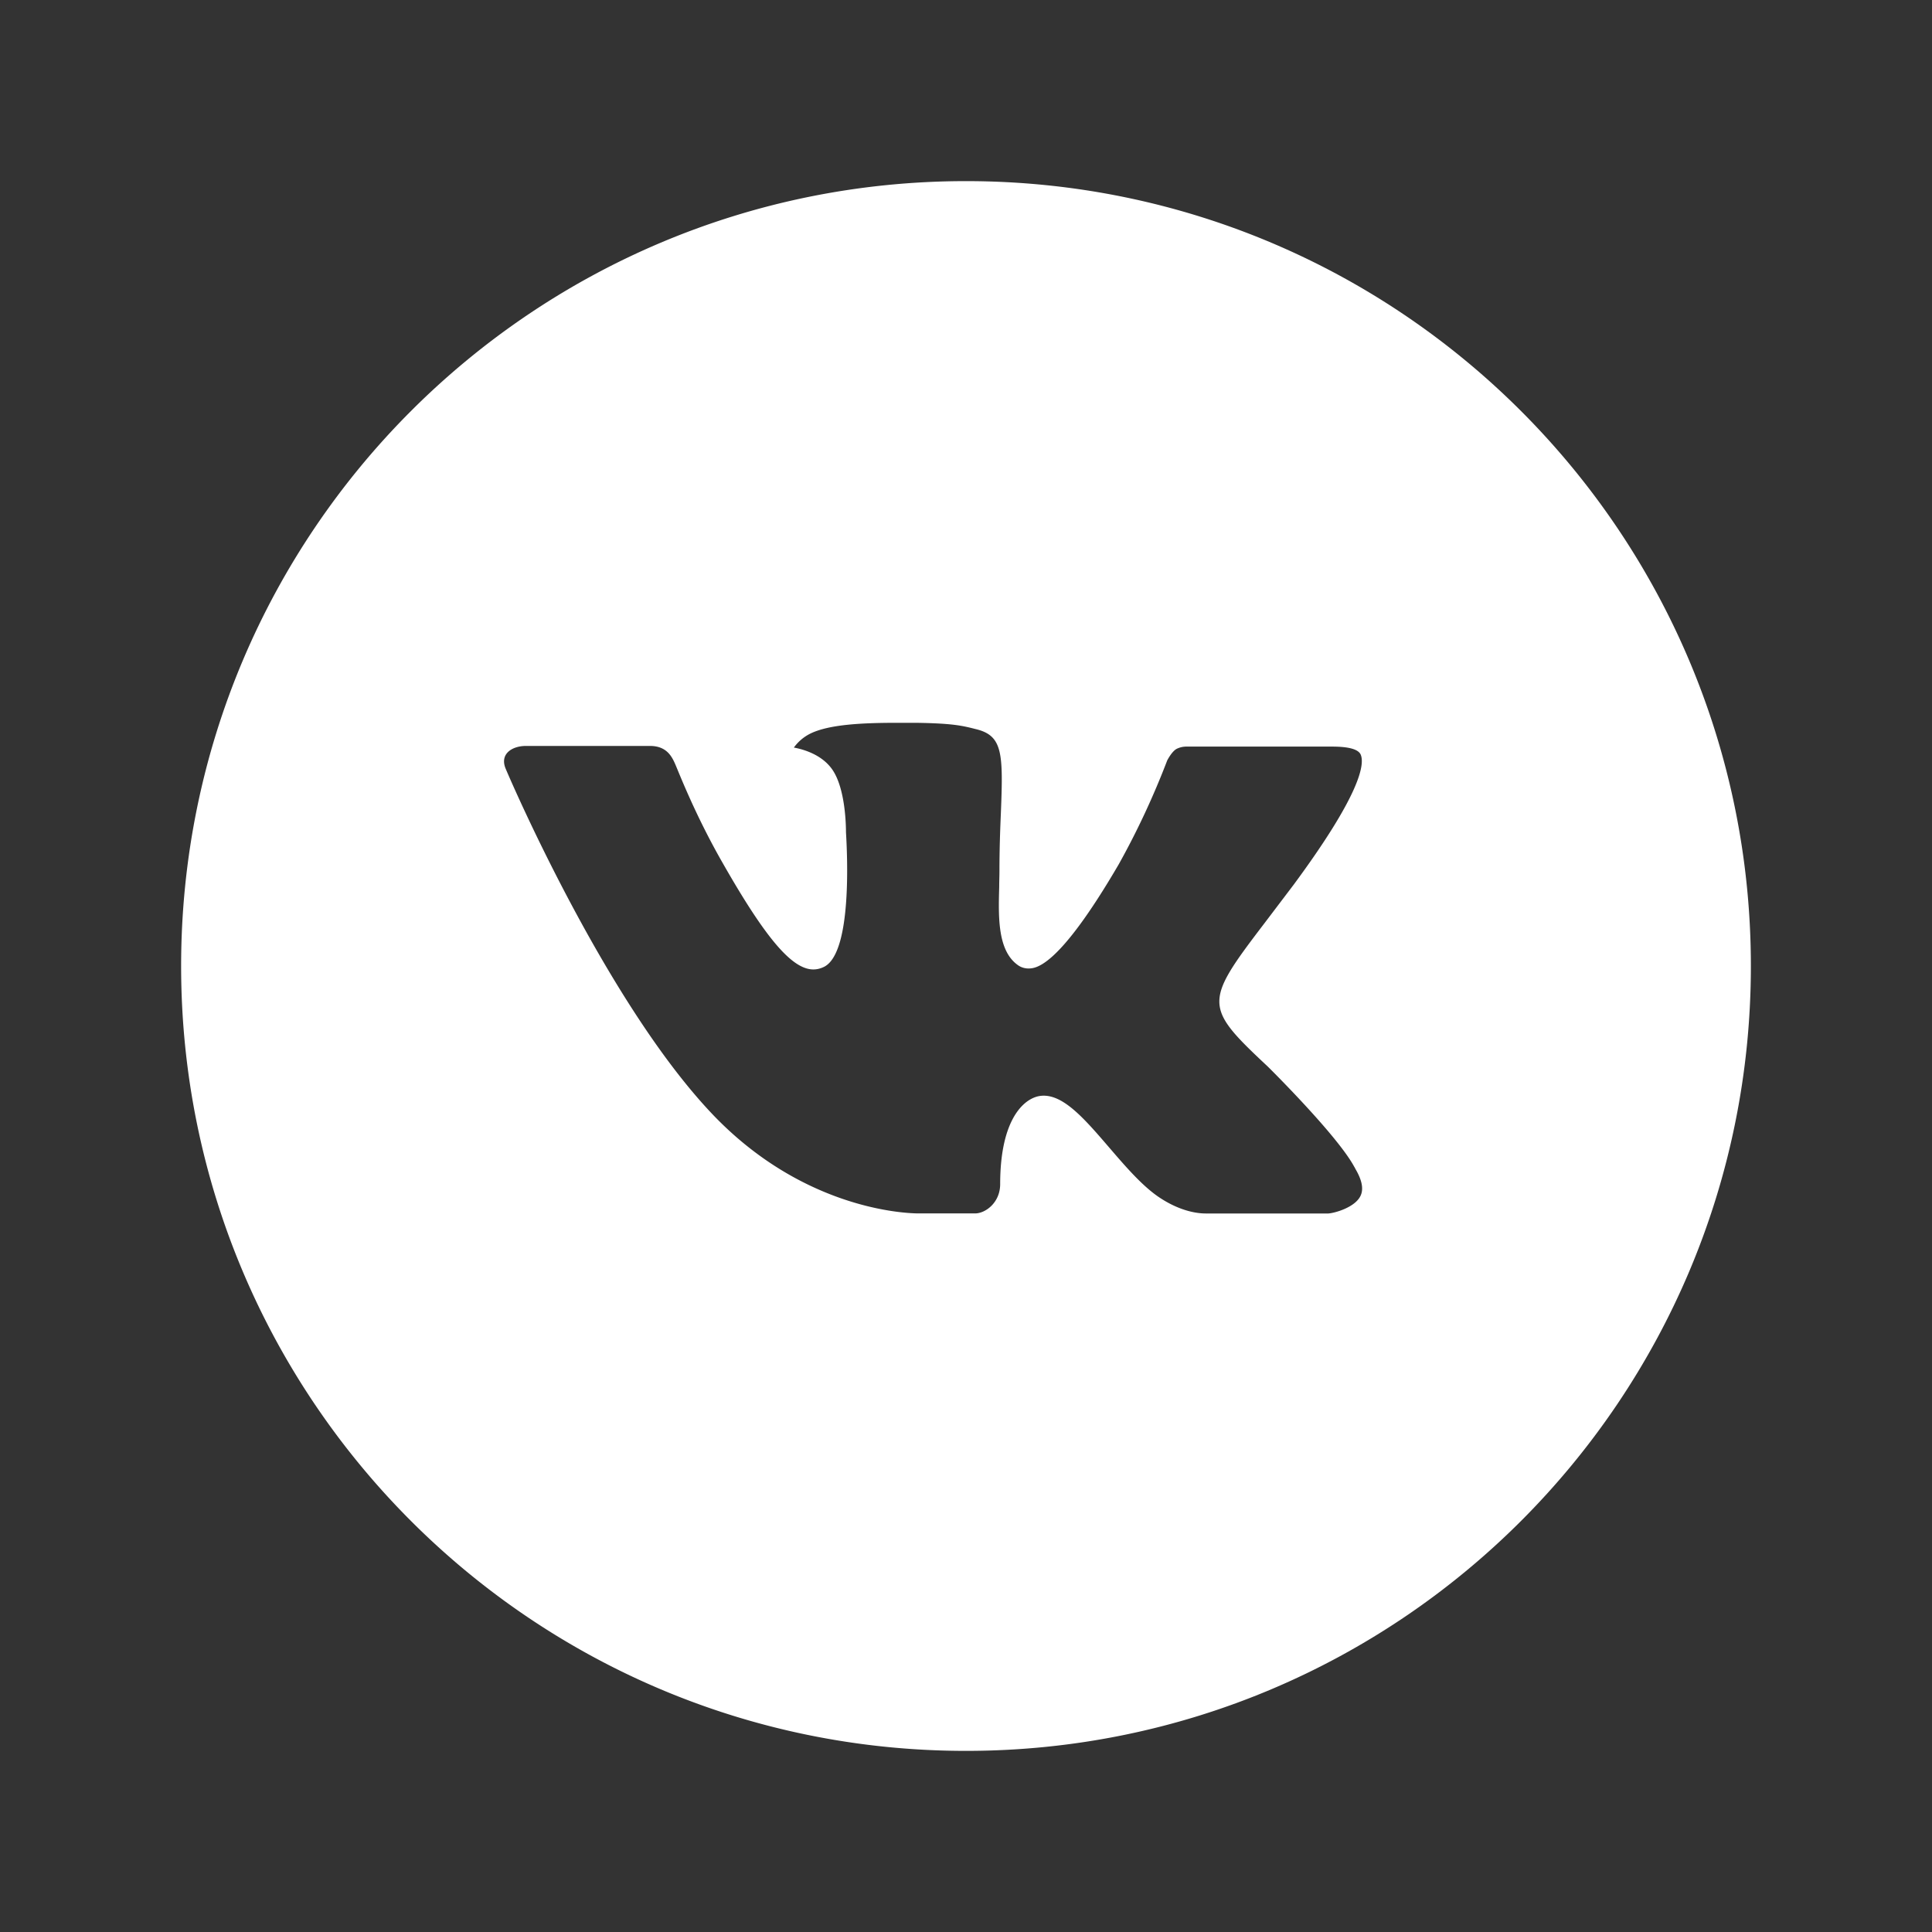
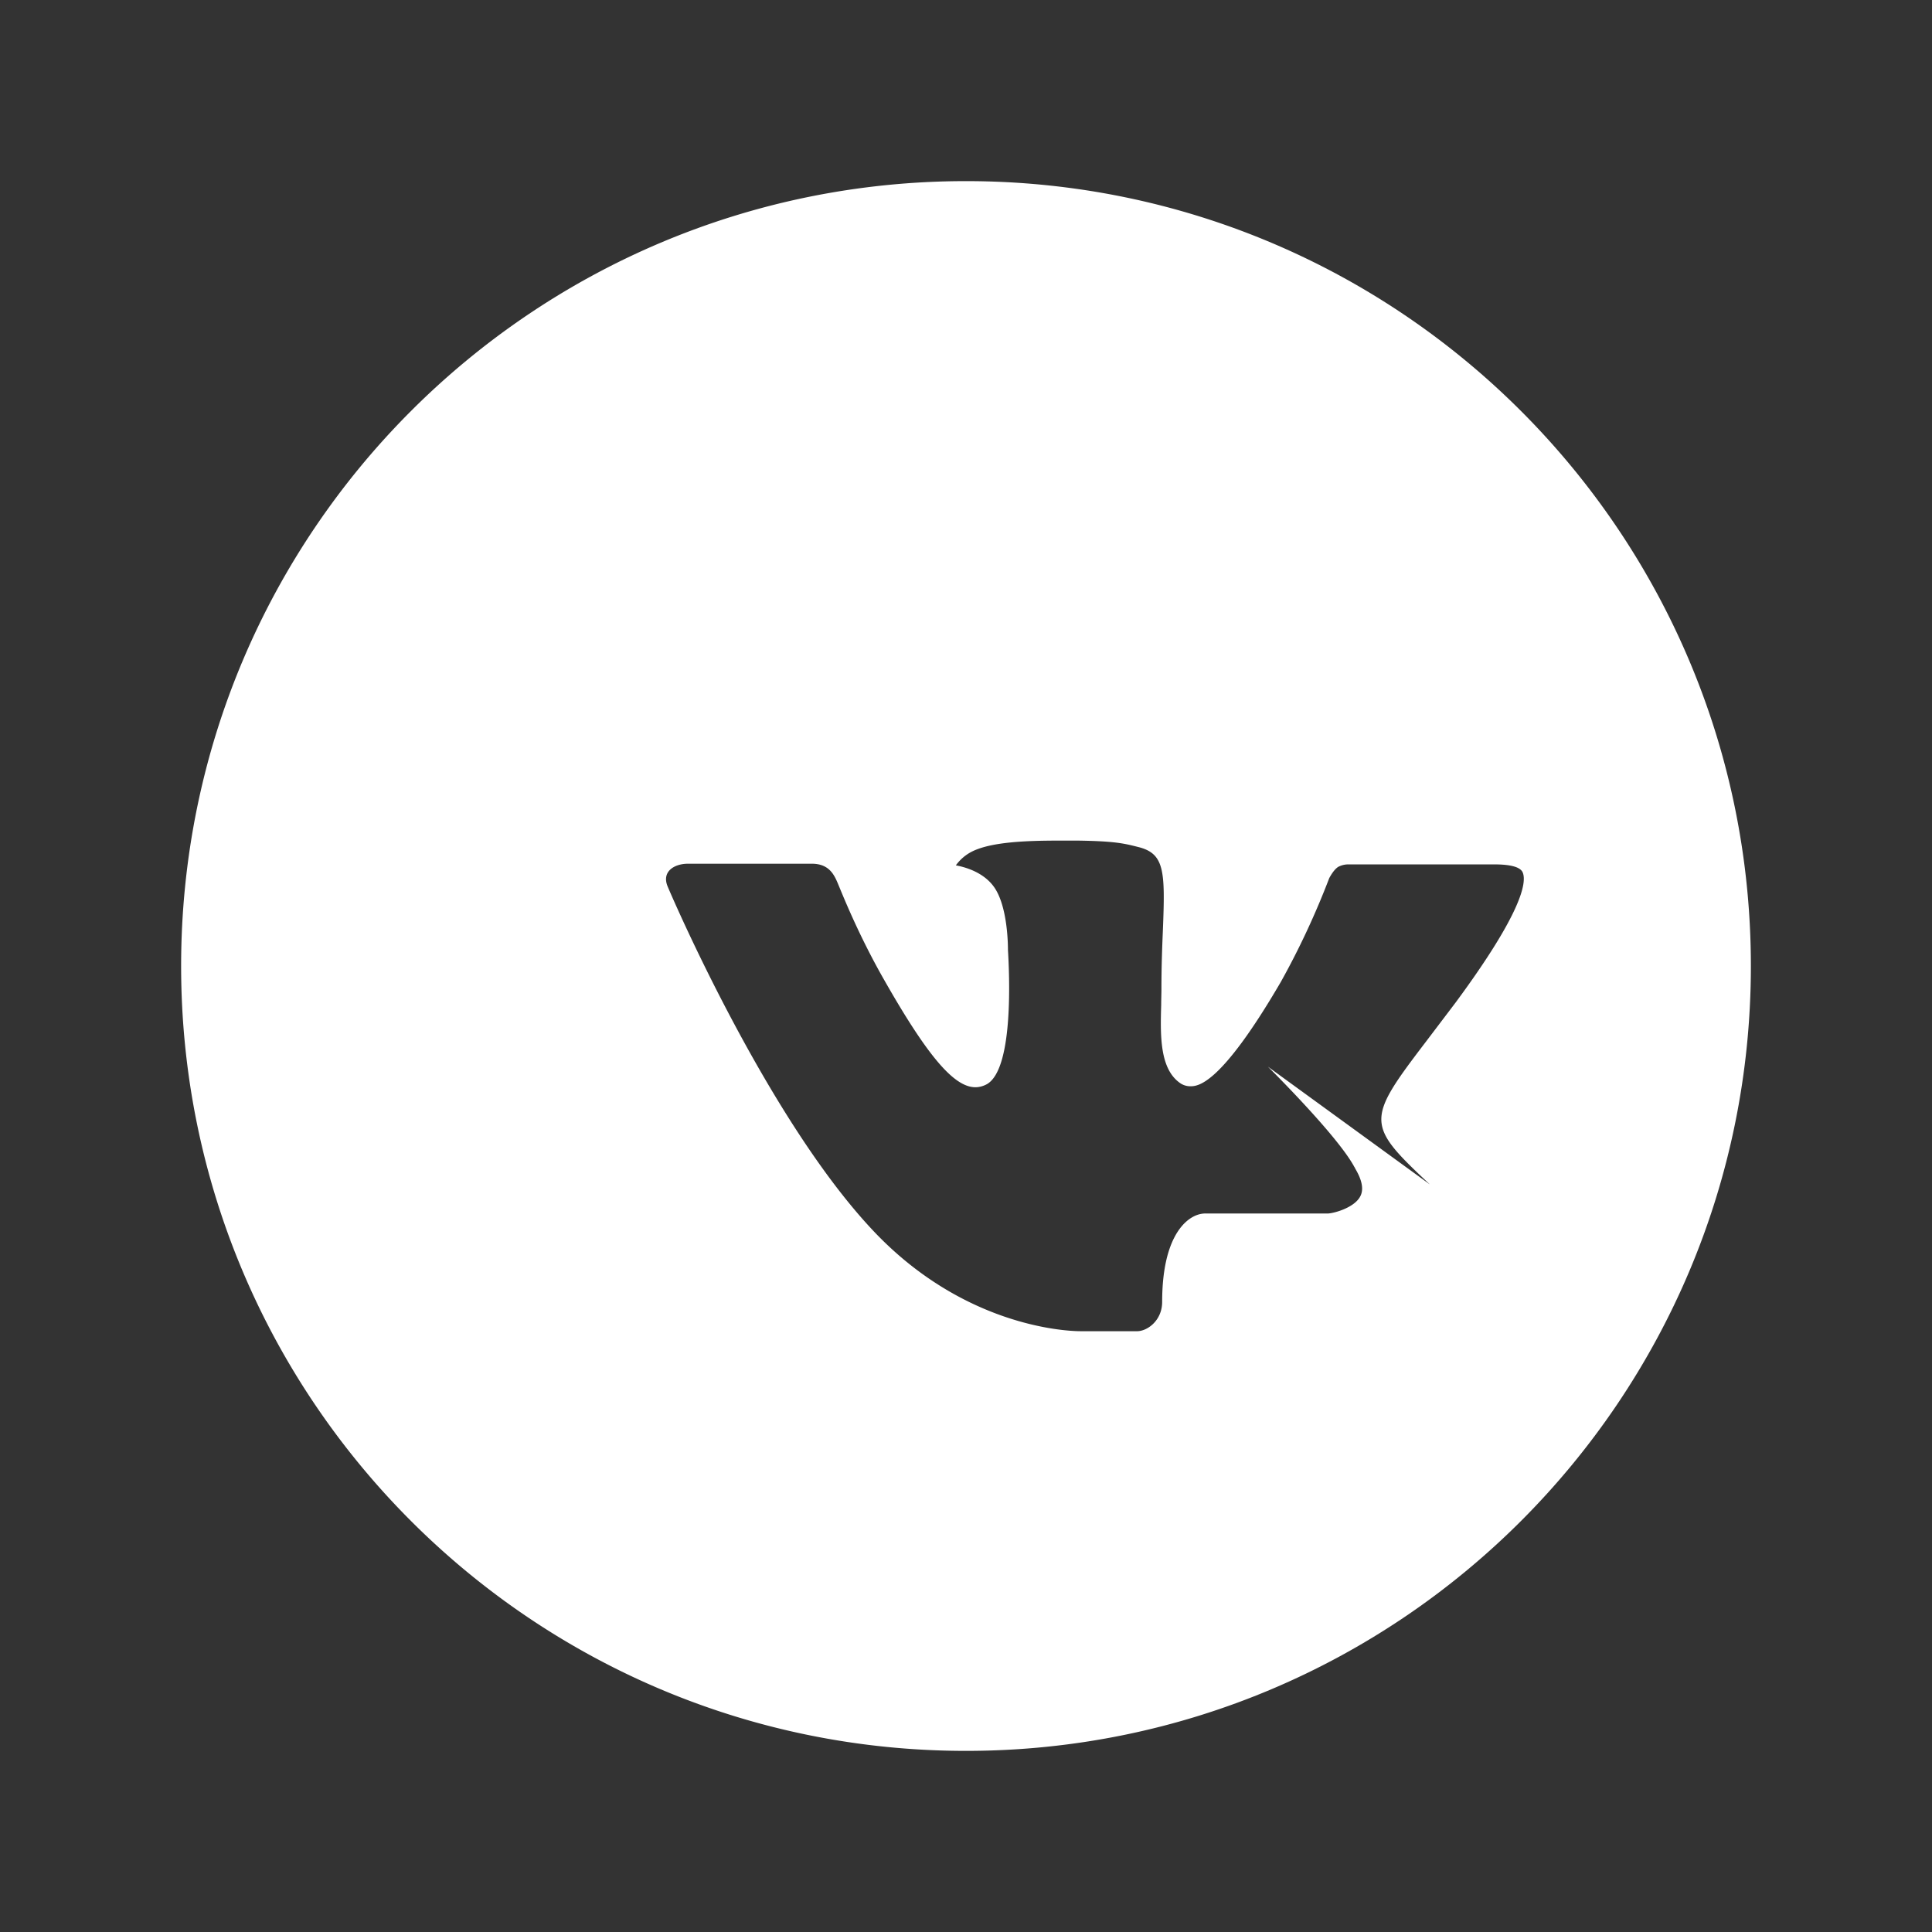
<svg xmlns="http://www.w3.org/2000/svg" width="32" height="32" fill="none">
  <rect width="100%" height="100%" fill="#333333" stroke="none" />
-   <path d="M16 3C8.82 3 3 8.82 3 16s5.82 13 13 13 13-5.82 13-13S23.18 3 16 3Zm5 14.667s1.15 1.135 1.432 1.661a.112.112 0 0 1 .015.028c.115.193.142.344.085.456-.094.187-.42.279-.53.287H19.97c-.14 0-.436-.037-.793-.283-.275-.192-.546-.508-.81-.815-.394-.458-.735-.853-1.08-.853a.413.413 0 0 0-.128.02c-.26.084-.593.455-.593 1.444 0 .308-.244.486-.416.486h-.93c-.317 0-1.968-.111-3.43-1.654-1.79-1.889-3.402-5.678-3.415-5.713-.102-.245.108-.376.337-.376h2.051c.274 0 .363.166.426.314.073.172.34.856.781 1.625.714 1.254 1.151 1.763 1.502 1.763.066 0 .13-.018.188-.049.458-.254.372-1.886.352-2.225 0-.063-.001-.73-.236-1.05-.168-.23-.453-.319-.627-.351a.745.745 0 0 1 .27-.23c.314-.156.88-.18 1.442-.18h.313c.61.009.766.048.987.104.447.107.456.395.417 1.382-.012.28-.024.597-.024.971 0 .081-.004.168-.004.26-.014.503-.03 1.073.325 1.307a.3.3 0 0 0 .154.045c.123 0 .494 0 1.5-1.724.31-.555.578-1.132.805-1.725.02-.036.08-.144.15-.186a.36.36 0 0 1 .168-.04h2.412c.263 0 .443.04.477.142.06.16-.011.652-1.112 2.143l-.492.649c-.998 1.308-.998 1.374.063 2.367Z" fill="#fff" />
+   <path d="M16 3C8.82 3 3 8.82 3 16s5.82 13 13 13 13-5.82 13-13S23.18 3 16 3Zm5 14.667s1.15 1.135 1.432 1.661a.112.112 0 0 1 .015.028c.115.193.142.344.085.456-.094.187-.42.279-.53.287H19.97a.413.413 0 0 0-.128.02c-.26.084-.593.455-.593 1.444 0 .308-.244.486-.416.486h-.93c-.317 0-1.968-.111-3.43-1.654-1.79-1.889-3.402-5.678-3.415-5.713-.102-.245.108-.376.337-.376h2.051c.274 0 .363.166.426.314.073.172.34.856.781 1.625.714 1.254 1.151 1.763 1.502 1.763.066 0 .13-.018.188-.049.458-.254.372-1.886.352-2.225 0-.063-.001-.73-.236-1.05-.168-.23-.453-.319-.627-.351a.745.745 0 0 1 .27-.23c.314-.156.88-.18 1.442-.18h.313c.61.009.766.048.987.104.447.107.456.395.417 1.382-.012.28-.024.597-.024.971 0 .081-.004.168-.004.26-.014.503-.03 1.073.325 1.307a.3.3 0 0 0 .154.045c.123 0 .494 0 1.5-1.724.31-.555.578-1.132.805-1.725.02-.036.08-.144.15-.186a.36.36 0 0 1 .168-.04h2.412c.263 0 .443.04.477.142.06.16-.011.652-1.112 2.143l-.492.649c-.998 1.308-.998 1.374.063 2.367Z" fill="#fff" />
</svg>